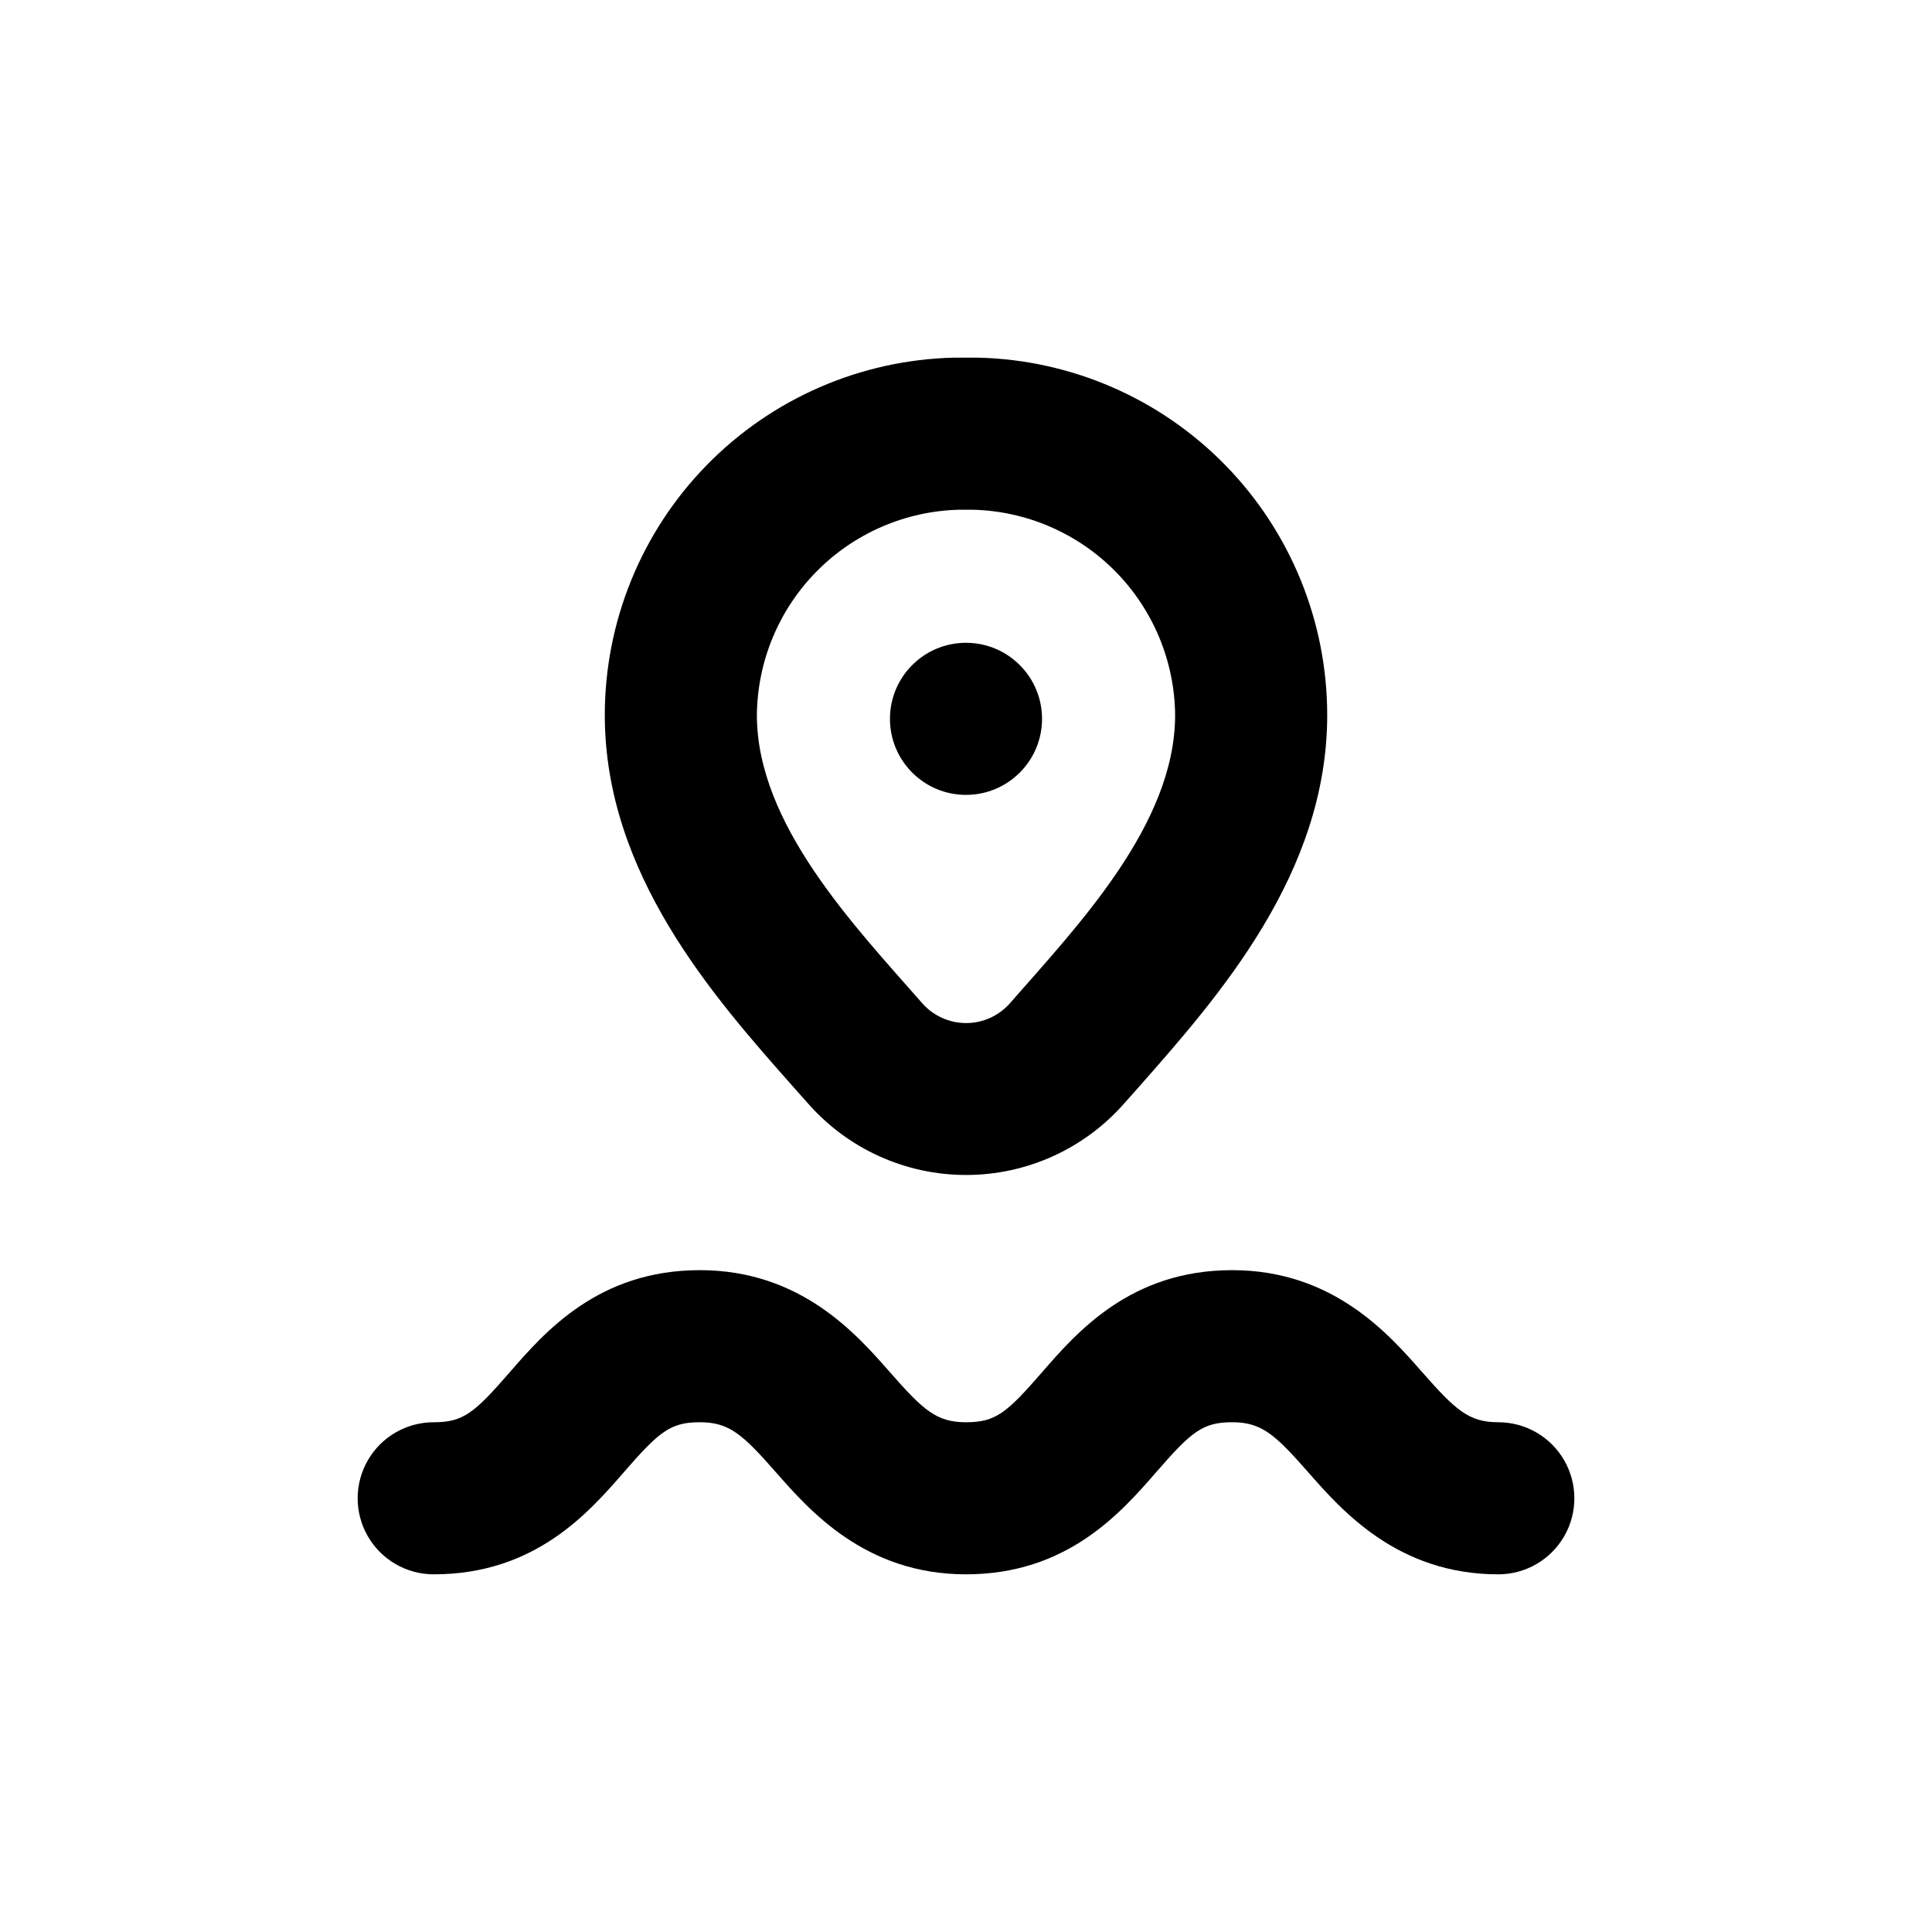
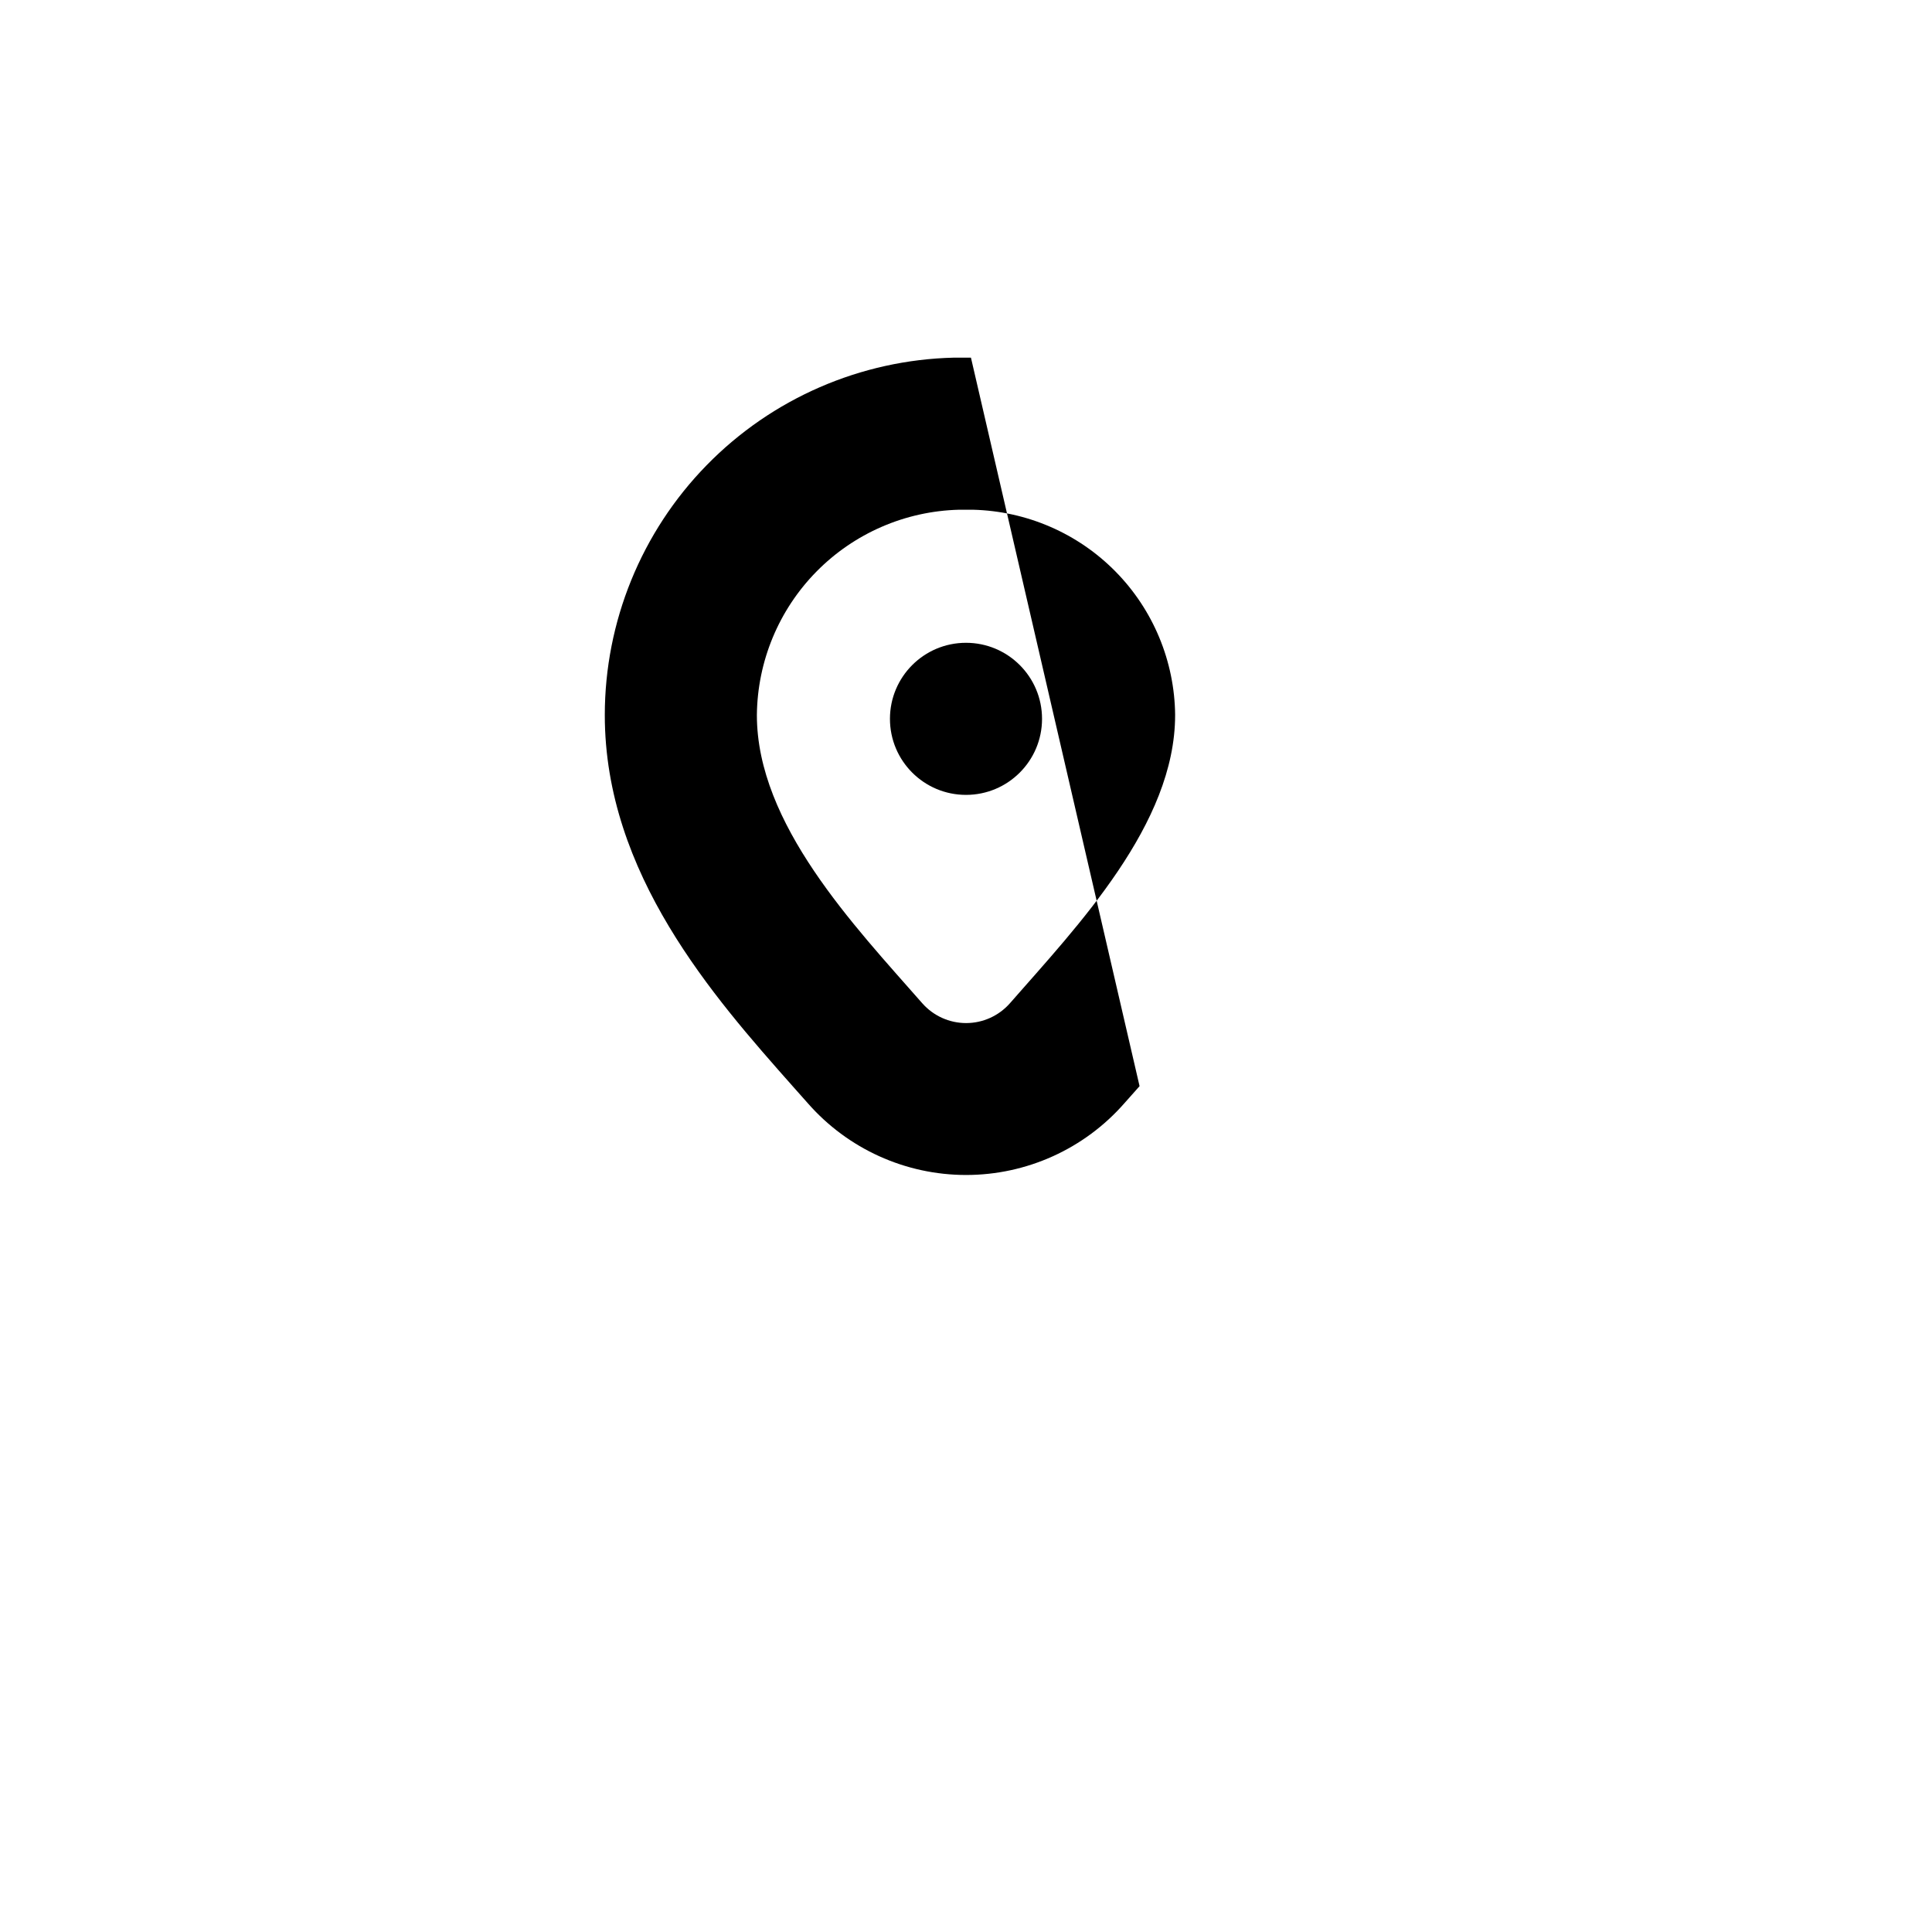
<svg xmlns="http://www.w3.org/2000/svg" fill="#000000" width="800px" height="800px" version="1.1" viewBox="144 144 512 512">
  <g>
-     <path d="m541.07 520.91c-7.809 0-11.336-3.223-20.152-13.25-8.816-10.027-23.578-27.055-50.383-27.055-26.801 0-41.012 16.273-50.383 27.055-9.367 10.781-12.289 13.25-20.148 13.25s-11.336-3.223-20.152-13.25c-8.816-10.027-23.578-27.055-50.383-27.055-26.801 0-41.012 16.273-50.383 27.055-9.367 10.781-12.289 13.25-20.148 13.25-7.203 0-13.855 3.84-17.453 10.074-3.602 6.234-3.602 13.918 0 20.152 3.598 6.234 10.25 10.078 17.453 10.078 26.801 0 41.012-16.273 50.383-27.055 9.367-10.781 12.34-13.25 20.148-13.25s11.336 3.223 20.152 13.25c8.816 10.023 23.629 27.055 50.383 27.055s41.012-16.273 50.383-27.055c9.367-10.781 12.34-13.25 20.148-13.25s11.336 3.223 20.152 13.25c8.816 10.023 23.629 27.055 50.383 27.055 7.199 0 13.852-3.844 17.453-10.078 3.598-6.234 3.598-13.918 0-20.152-3.602-6.234-10.254-10.074-17.453-10.074z" />
-     <path d="m401.31 238.78h-4.484c-24.738 0.578-48.27 10.809-65.562 28.508-17.297 17.699-26.98 41.461-26.988 66.207 0 42.066 28.766 74.613 49.777 98.344l4.031 4.535c10.59 12.082 25.875 19.008 41.941 19.008 16.066 0 31.352-6.926 41.941-19.008l4.031-4.535c20.957-23.781 49.727-56.328 49.727-98.344-0.008-24.746-9.691-48.508-26.984-66.207-17.297-17.699-40.828-27.93-65.566-28.508zm54.109 94.715c0 28.969-25.797 55.82-43.781 76.379-2.938 3.336-7.168 5.25-11.613 5.25-4.445 0-8.676-1.914-11.613-5.25-18.035-20.559-43.832-47.461-43.832-76.379 0.141-14.242 5.801-27.871 15.789-38.02 9.992-10.152 23.531-16.027 37.766-16.391h3.731c14.234 0.363 27.773 6.238 37.766 16.391 9.988 10.148 15.648 23.777 15.789 38.02z" />
+     <path d="m401.31 238.78h-4.484c-24.738 0.578-48.27 10.809-65.562 28.508-17.297 17.699-26.98 41.461-26.988 66.207 0 42.066 28.766 74.613 49.777 98.344l4.031 4.535c10.59 12.082 25.875 19.008 41.941 19.008 16.066 0 31.352-6.926 41.941-19.008l4.031-4.535zm54.109 94.715c0 28.969-25.797 55.82-43.781 76.379-2.938 3.336-7.168 5.25-11.613 5.25-4.445 0-8.676-1.914-11.613-5.25-18.035-20.559-43.832-47.461-43.832-76.379 0.141-14.242 5.801-27.871 15.789-38.02 9.992-10.152 23.531-16.027 37.766-16.391h3.731c14.234 0.363 27.773 6.238 37.766 16.391 9.988 10.148 15.648 23.777 15.789 38.02z" />
    <path d="m420.15 334.5c0 11.129-9.023 20.152-20.152 20.152-11.133 0-20.152-9.023-20.152-20.152s9.02-20.152 20.152-20.152c11.129 0 20.152 9.023 20.152 20.152" />
  </g>
</svg>